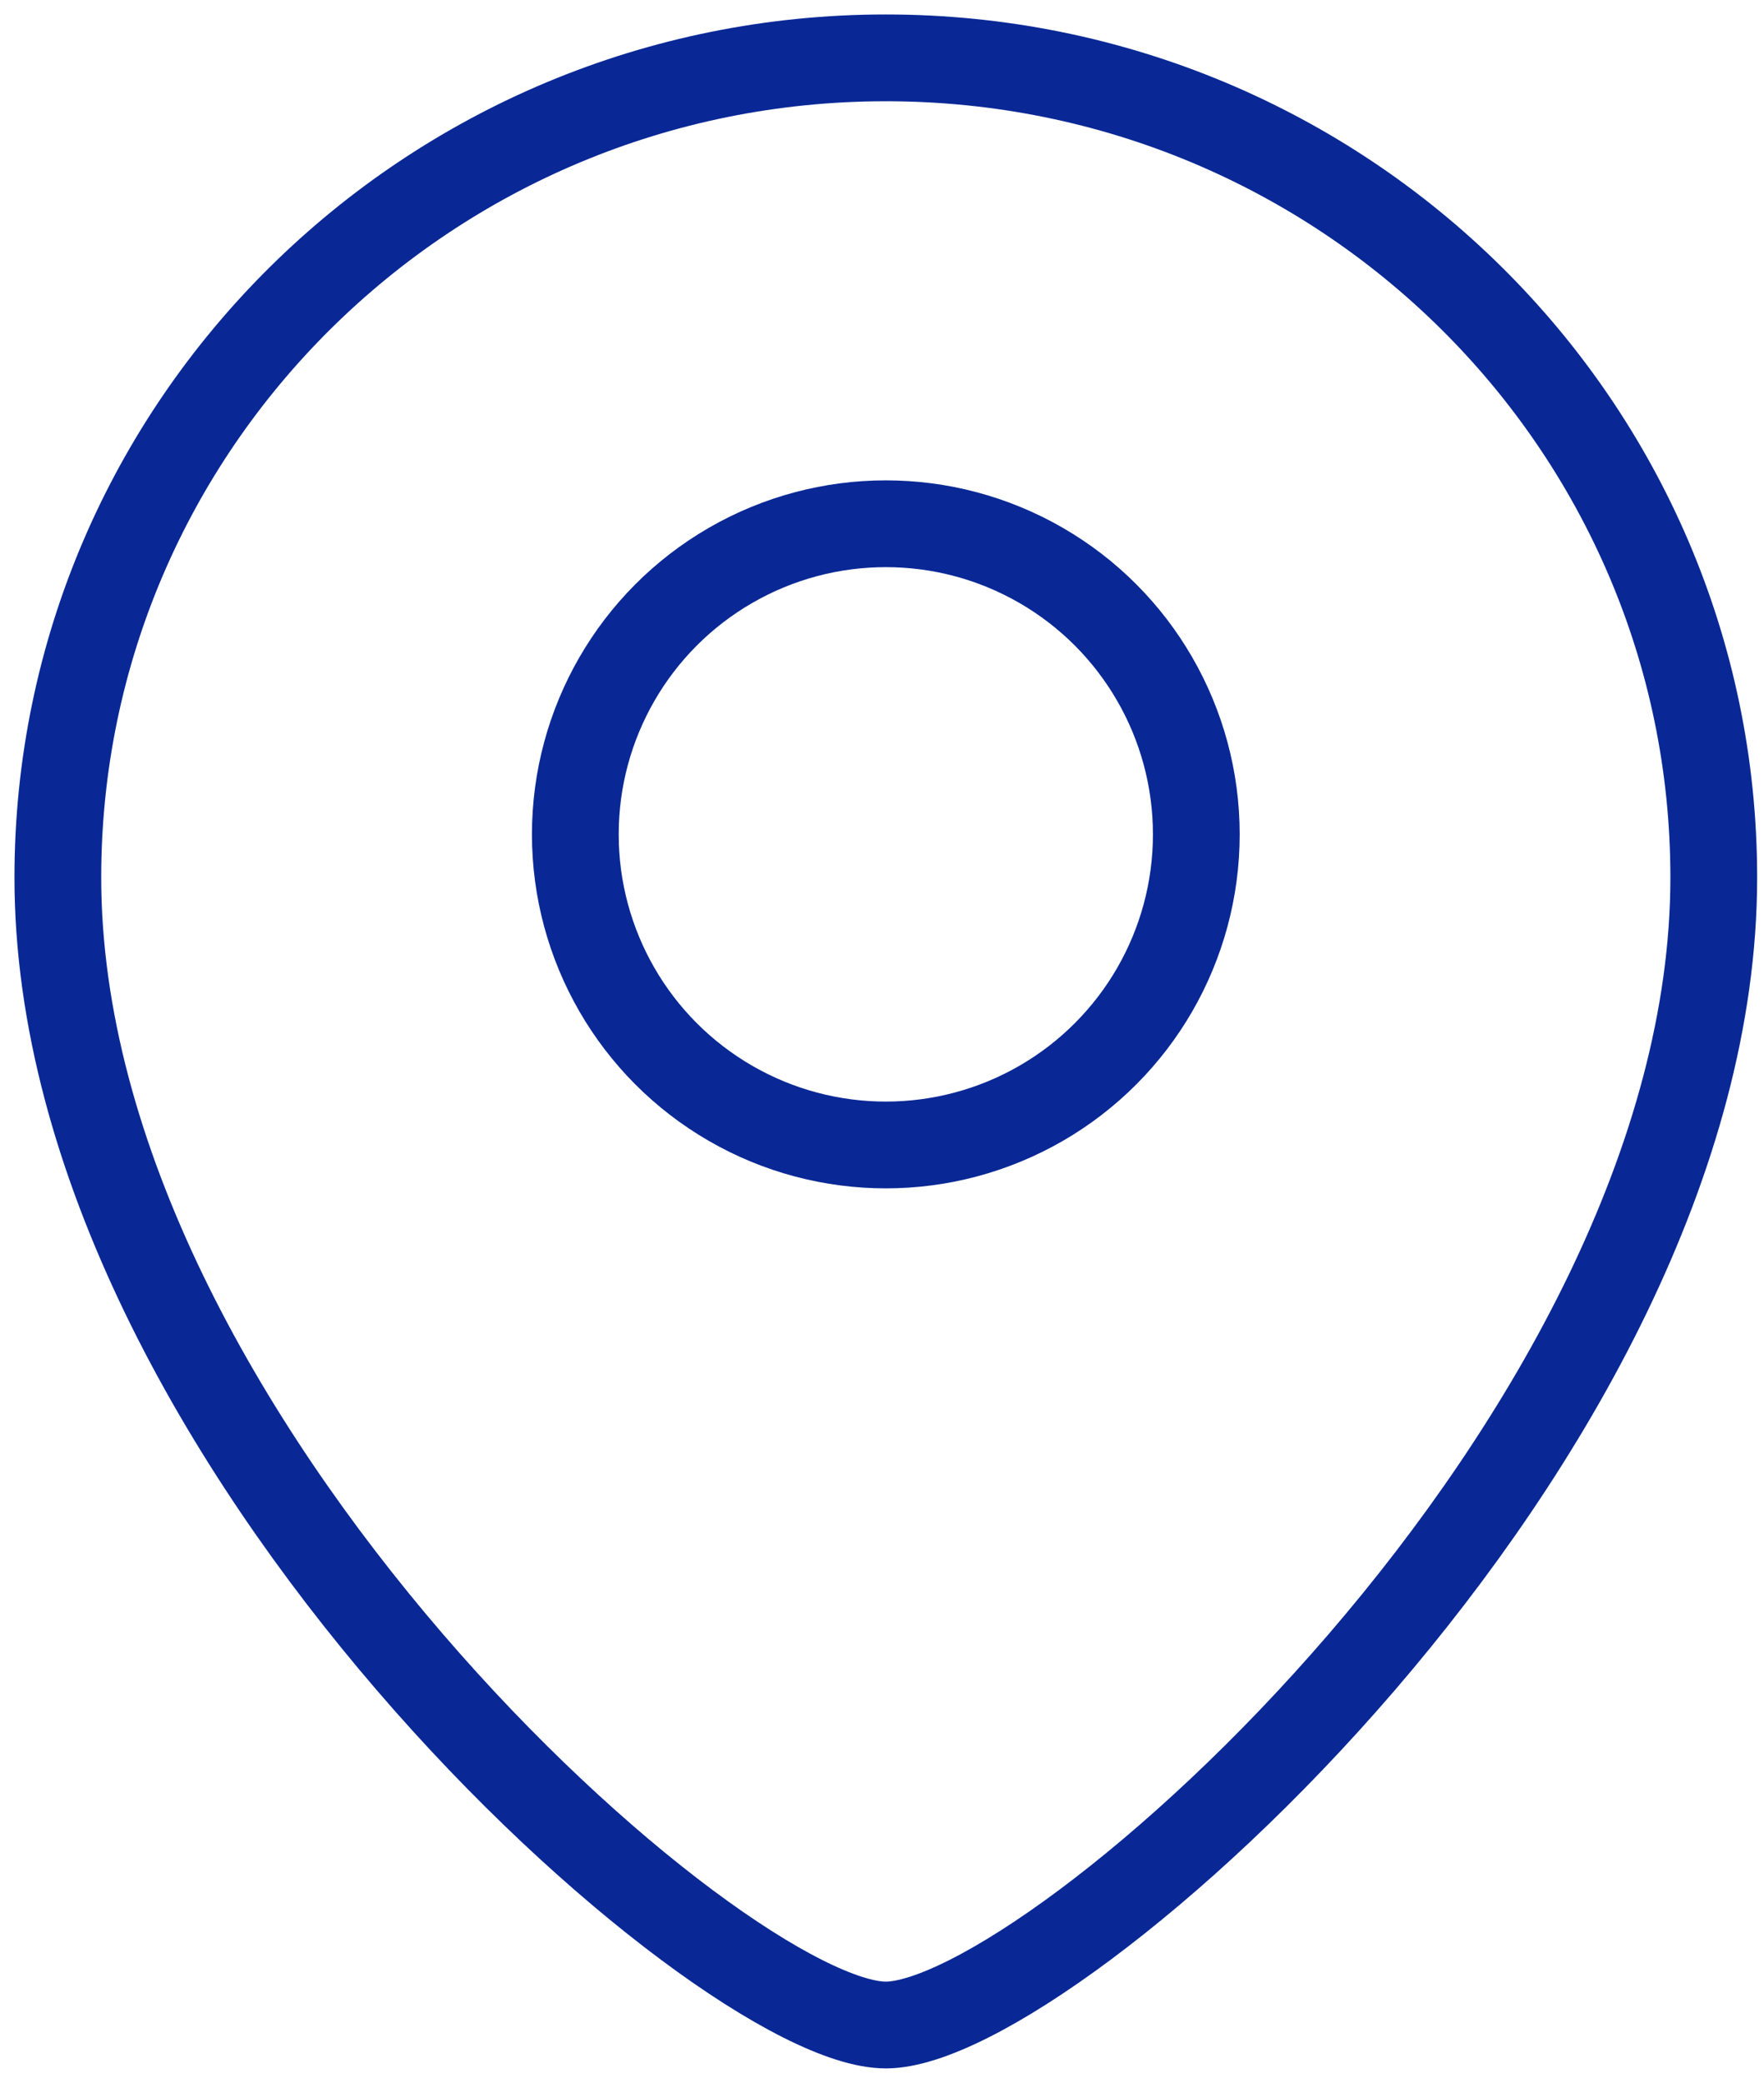
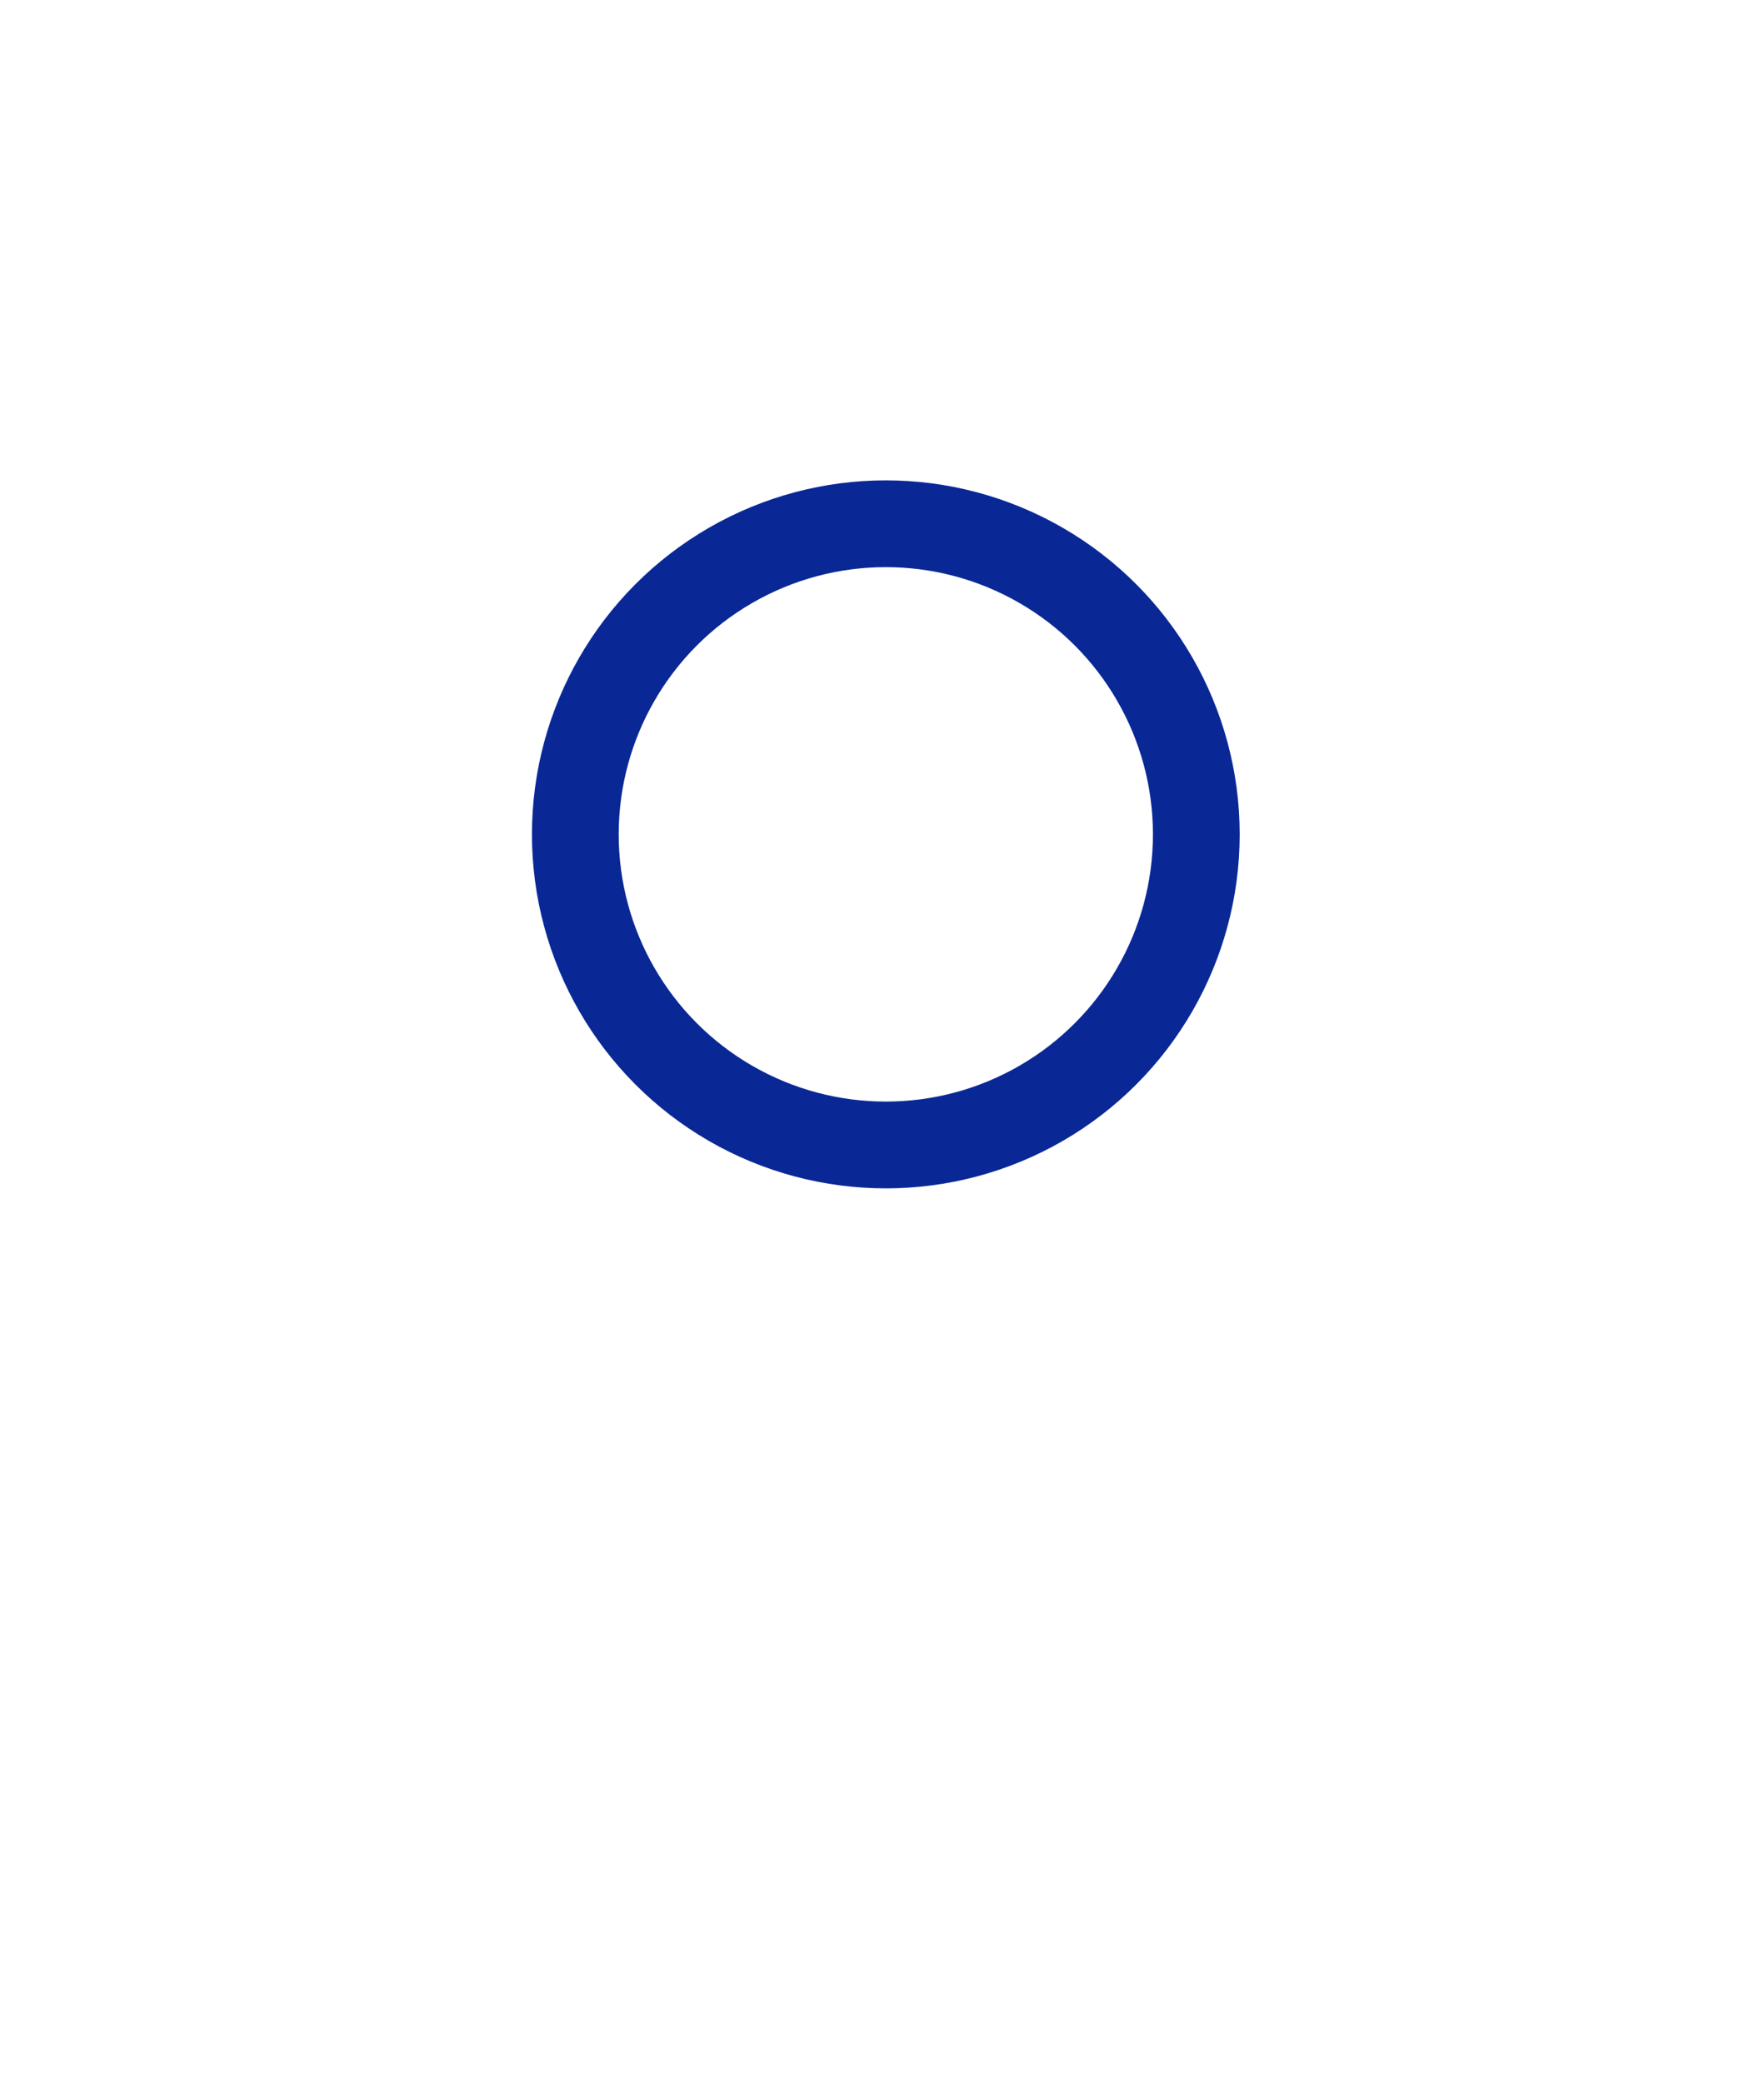
<svg xmlns="http://www.w3.org/2000/svg" width="61" height="72" viewBox="0 0 61 72" fill="none">
-   <path d="M59.263 30.333C59.263 49.759 36.358 70 30.632 70C24.905 70 2 49.759 2 30.333C2 14.685 14.819 2 30.632 2C46.444 2 59.263 14.685 59.263 30.333Z" stroke="#092896" stroke-width="3" />
  <circle cx="10.737" cy="10.737" r="10.737" transform="matrix(-1 0 0 1 41.369 18.105)" stroke="#092896" stroke-width="3" />
</svg>